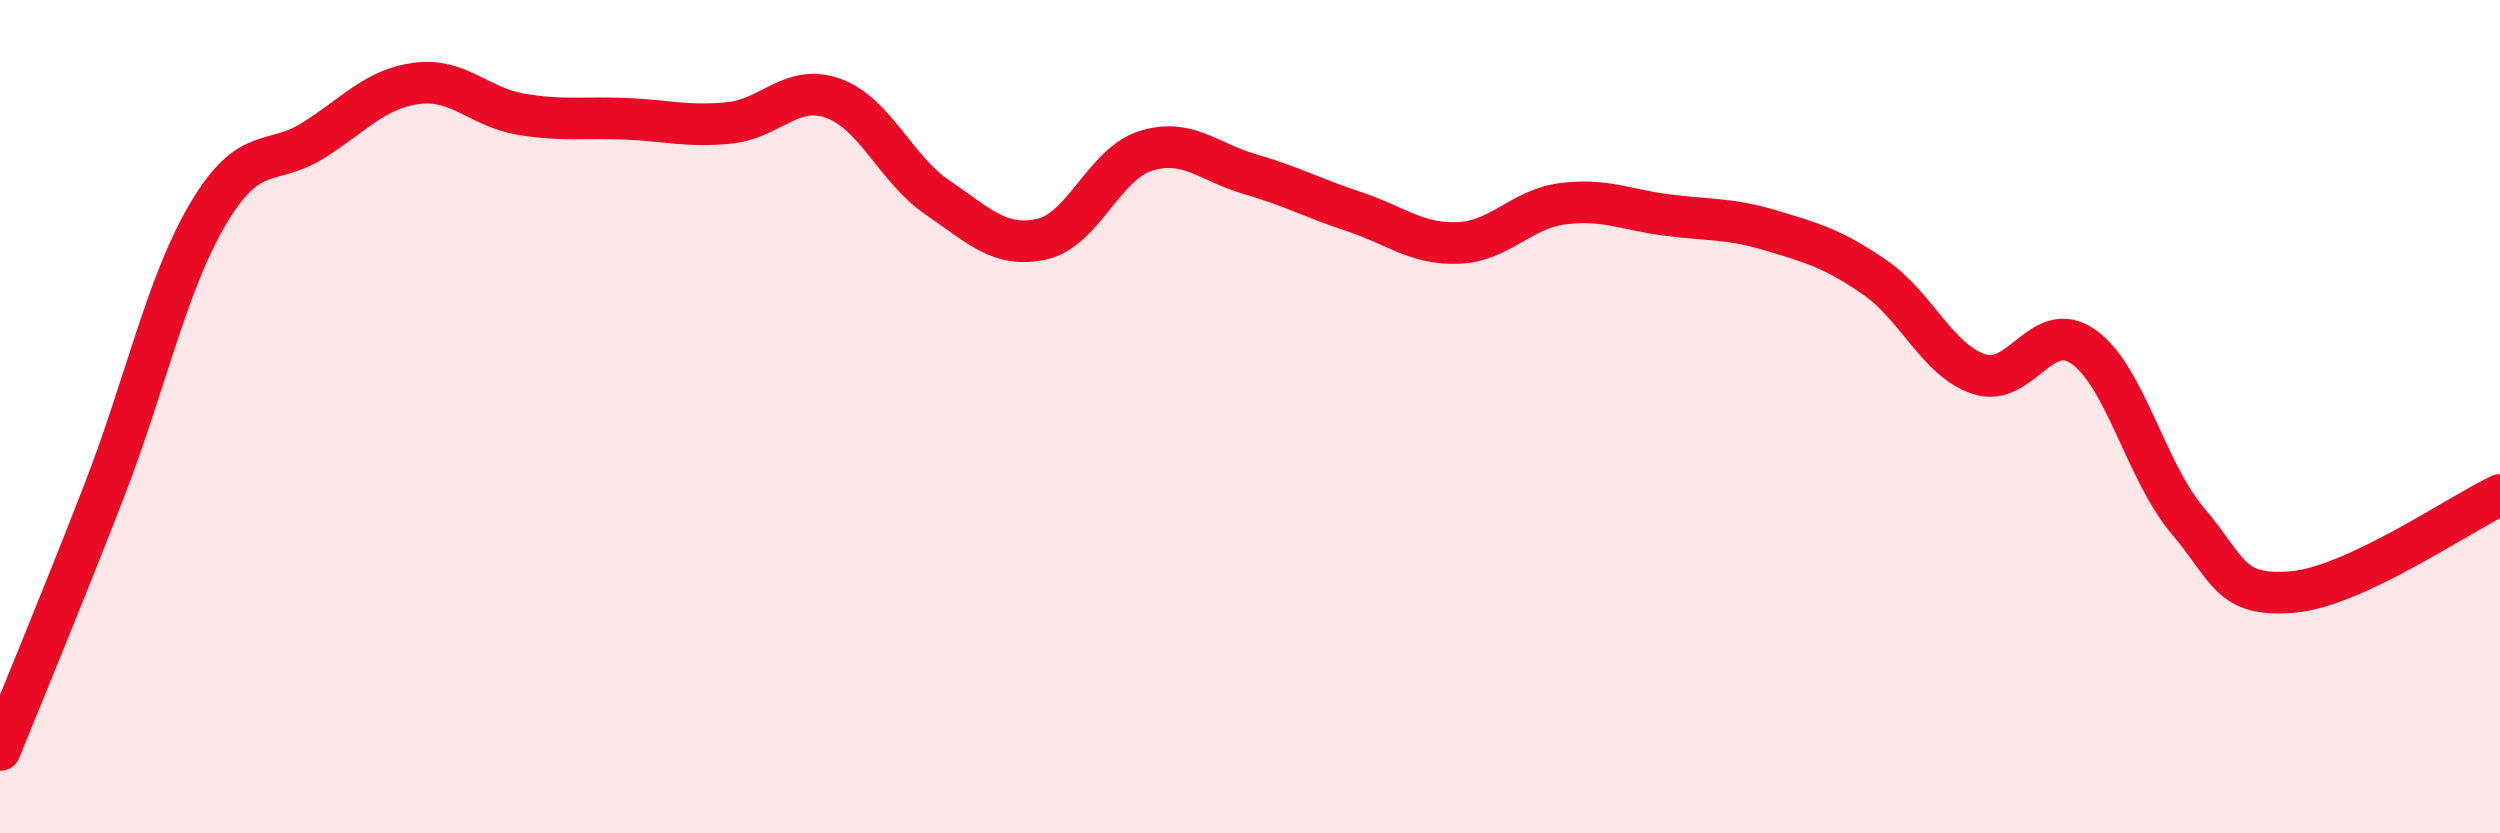
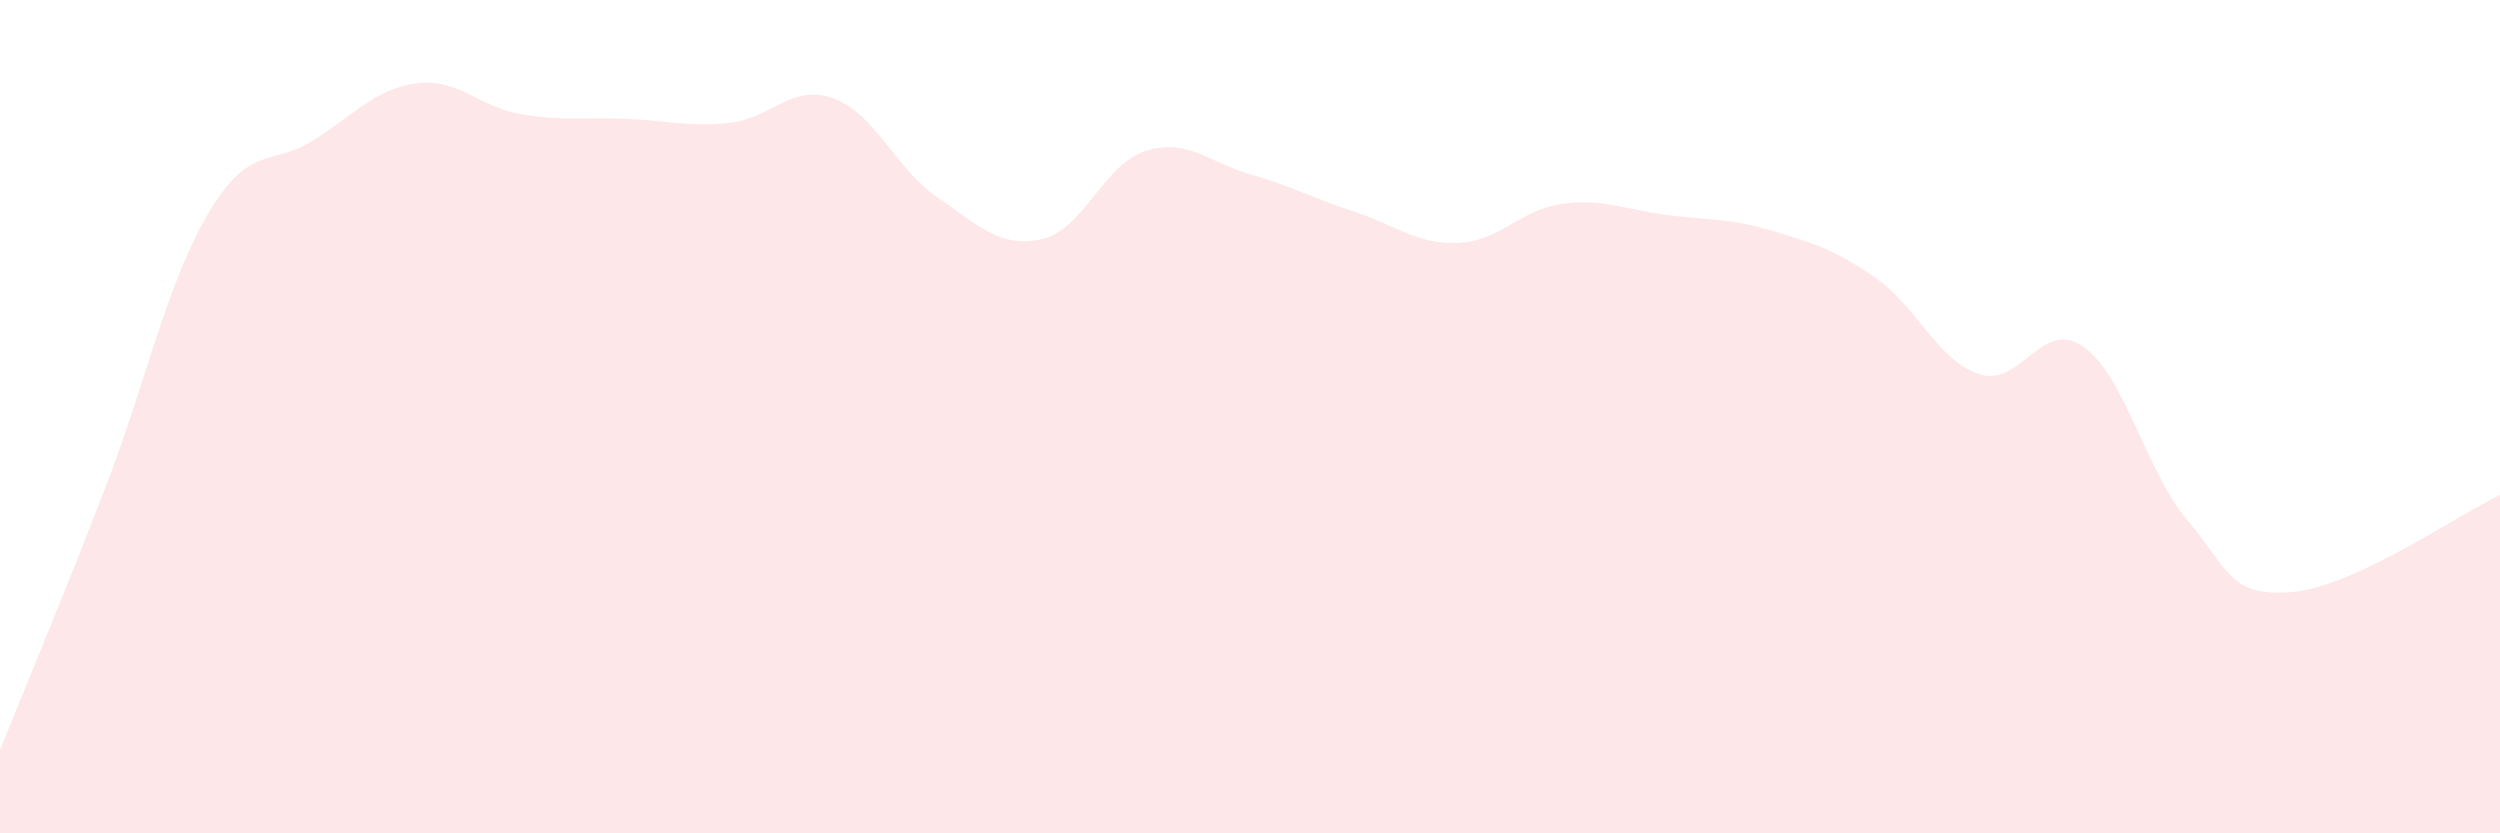
<svg xmlns="http://www.w3.org/2000/svg" width="60" height="20" viewBox="0 0 60 20">
  <path d="M 0,18 C 0.5,16.76 1.5,14.36 2.5,11.78 C 3.5,9.2 4,6.8 5,5.12 C 6,3.44 6.5,4 7.5,3.38 C 8.5,2.76 9,2.13 10,2 C 11,1.87 11.5,2.57 12.5,2.74 C 13.5,2.91 14,2.81 15,2.85 C 16,2.89 16.5,3.05 17.5,2.95 C 18.5,2.85 19,2 20,2.36 C 21,2.72 21.5,4.06 22.5,4.74 C 23.5,5.42 24,5.96 25,5.74 C 26,5.52 26.5,3.93 27.5,3.62 C 28.5,3.31 29,3.89 30,4.18 C 31,4.47 31.5,4.75 32.5,5.08 C 33.5,5.41 34,5.87 35,5.83 C 36,5.79 36.5,5.02 37.5,4.89 C 38.5,4.76 39,5.03 40,5.16 C 41,5.29 41.5,5.23 42.5,5.53 C 43.5,5.83 44,5.97 45,6.66 C 46,7.35 46.5,8.65 47.5,8.98 C 48.5,9.31 49,7.62 50,8.32 C 51,9.02 51.5,11.31 52.5,12.49 C 53.5,13.67 53.5,14.33 55,14.21 C 56.5,14.09 59,12.35 60,11.88L60 20L0 20Z" fill="#EB0A25" opacity="0.1" stroke-linecap="round" stroke-linejoin="round" />
-   <path d="M 0,18 C 0.5,16.76 1.5,14.36 2.5,11.78 C 3.5,9.2 4,6.8 5,5.12 C 6,3.44 6.5,4 7.5,3.38 C 8.5,2.76 9,2.13 10,2 C 11,1.87 11.5,2.57 12.5,2.74 C 13.5,2.91 14,2.81 15,2.85 C 16,2.89 16.5,3.05 17.5,2.95 C 18.5,2.85 19,2 20,2.36 C 21,2.72 21.5,4.06 22.5,4.74 C 23.5,5.42 24,5.96 25,5.74 C 26,5.52 26.5,3.93 27.5,3.62 C 28.5,3.31 29,3.89 30,4.18 C 31,4.47 31.5,4.75 32.5,5.08 C 33.5,5.41 34,5.87 35,5.83 C 36,5.79 36.5,5.02 37.5,4.89 C 38.5,4.76 39,5.03 40,5.16 C 41,5.29 41.5,5.23 42.5,5.53 C 43.5,5.83 44,5.97 45,6.66 C 46,7.35 46.5,8.65 47.5,8.98 C 48.5,9.31 49,7.62 50,8.32 C 51,9.02 51.5,11.31 52.5,12.49 C 53.5,13.67 53.5,14.33 55,14.21 C 56.5,14.09 59,12.35 60,11.88" stroke="#EB0A25" stroke-width="1" fill="none" stroke-linecap="round" stroke-linejoin="round" />
</svg>